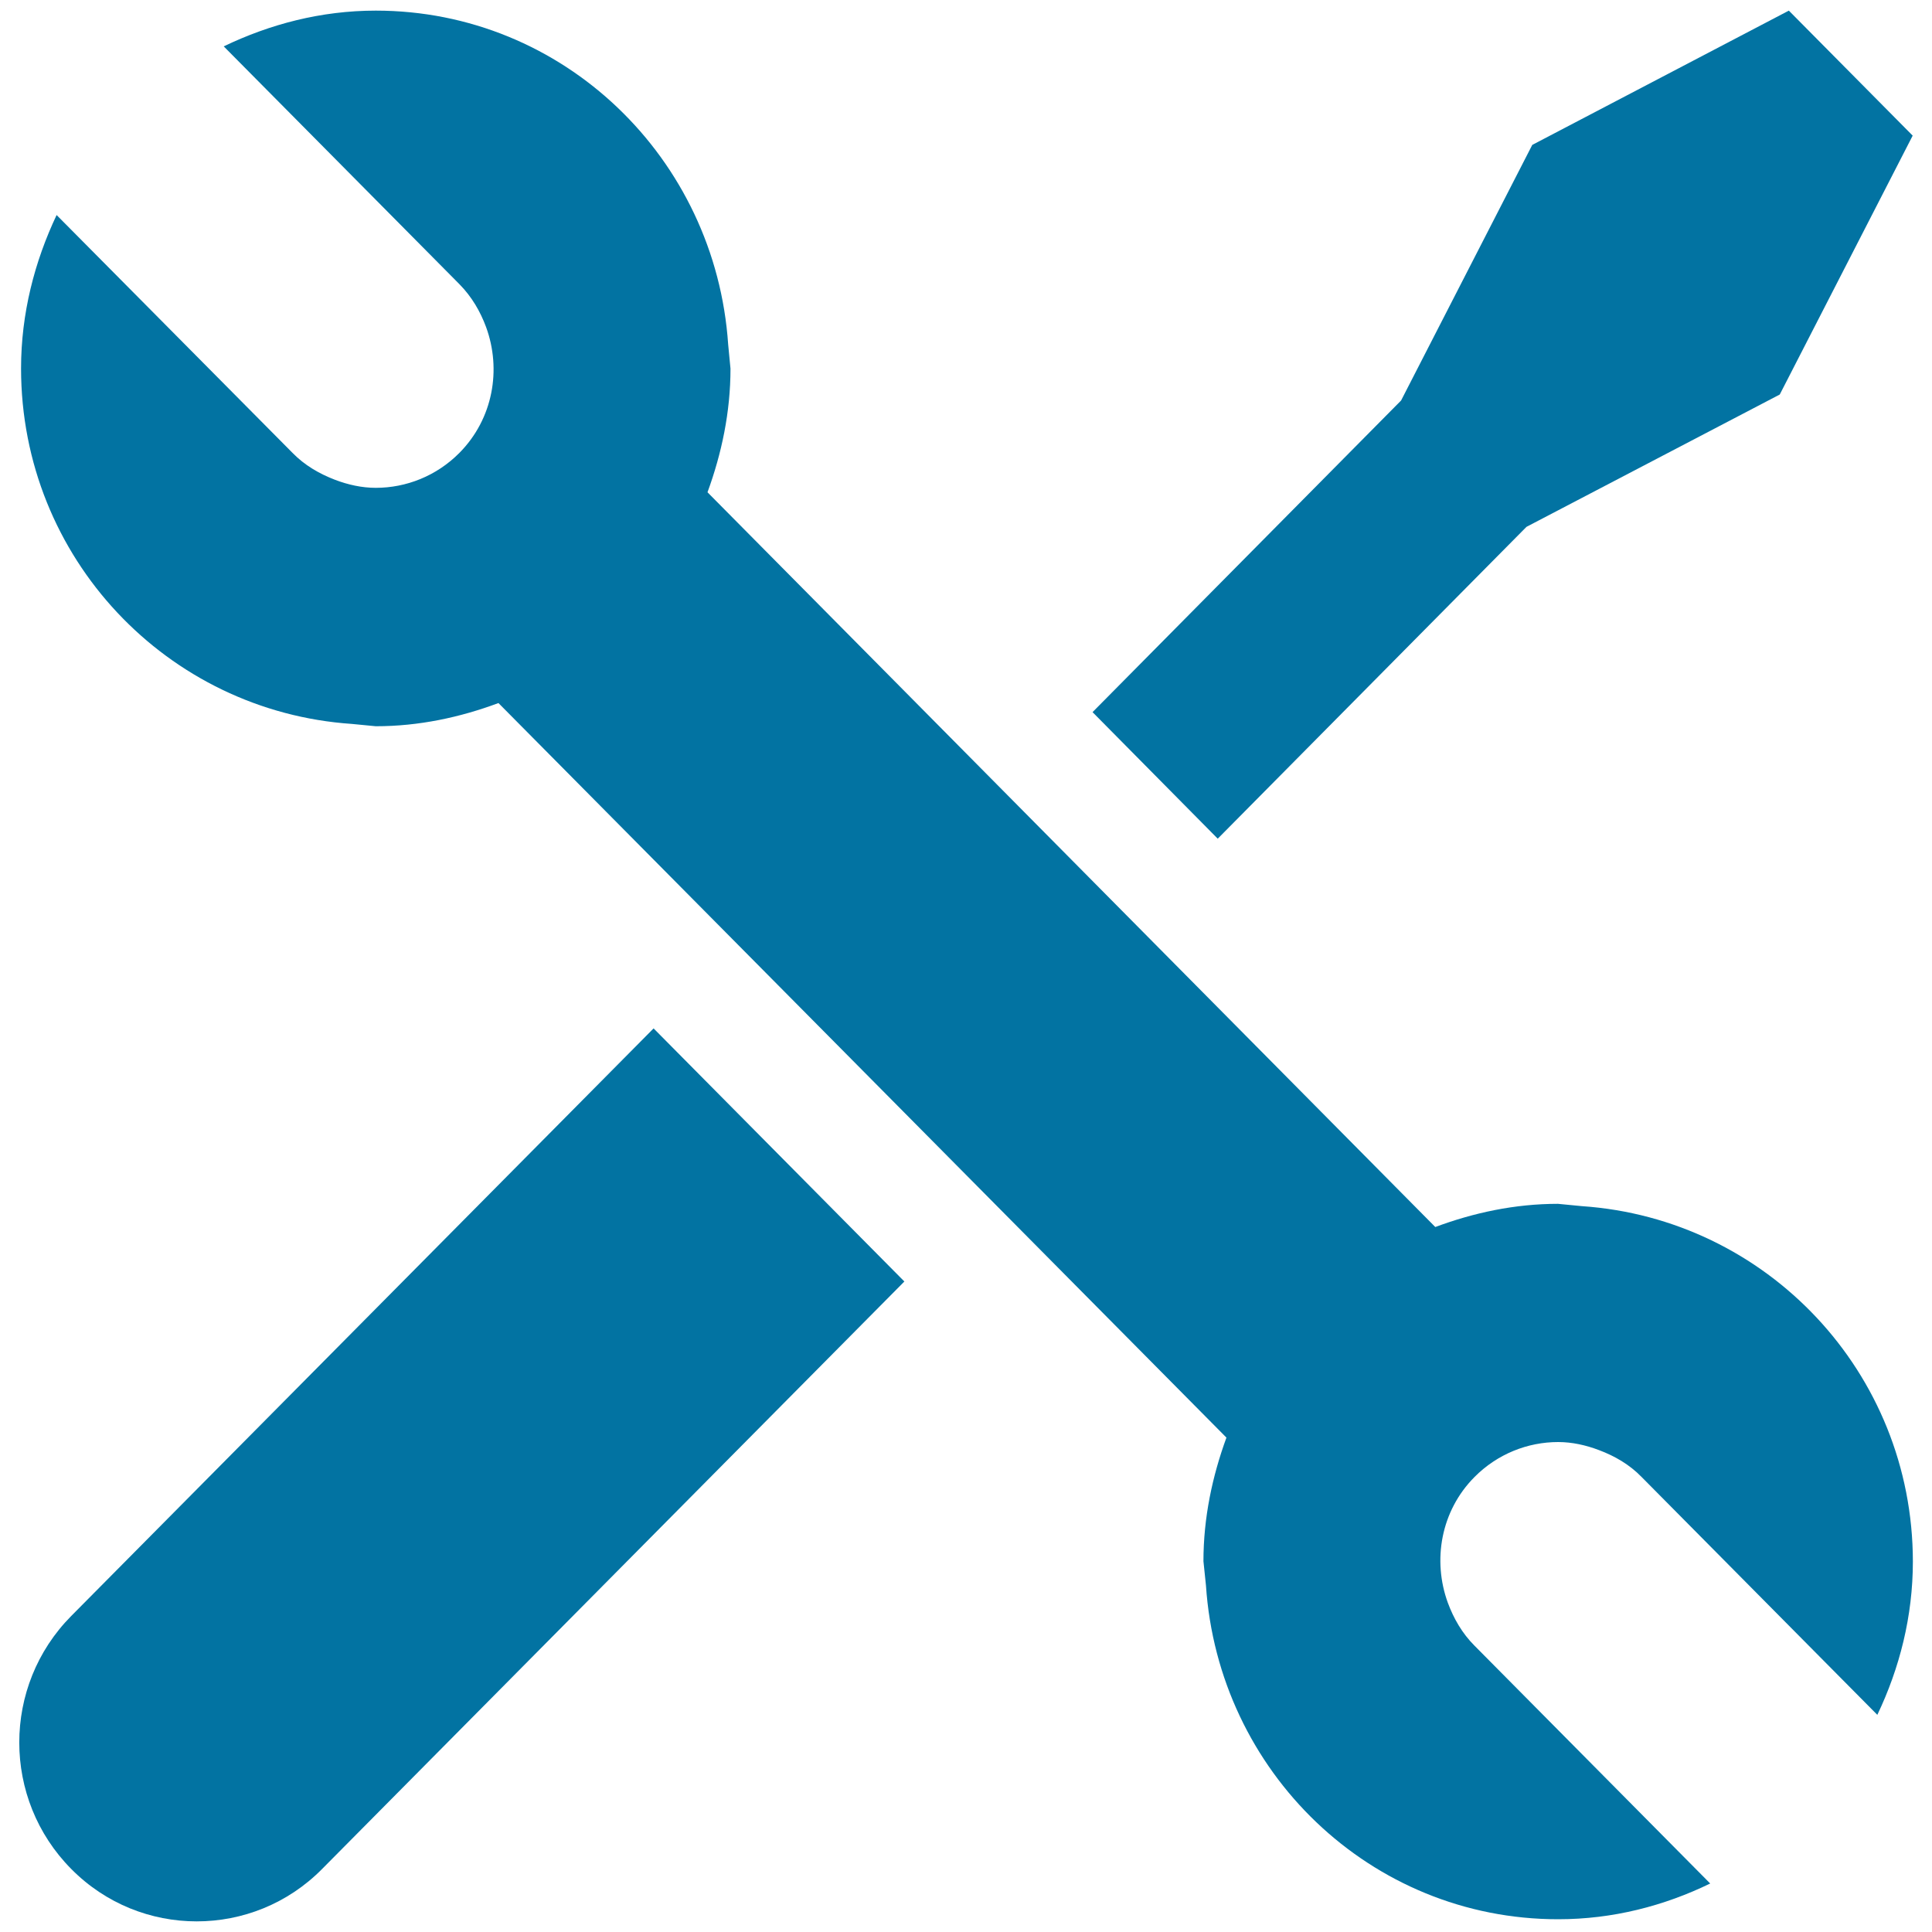
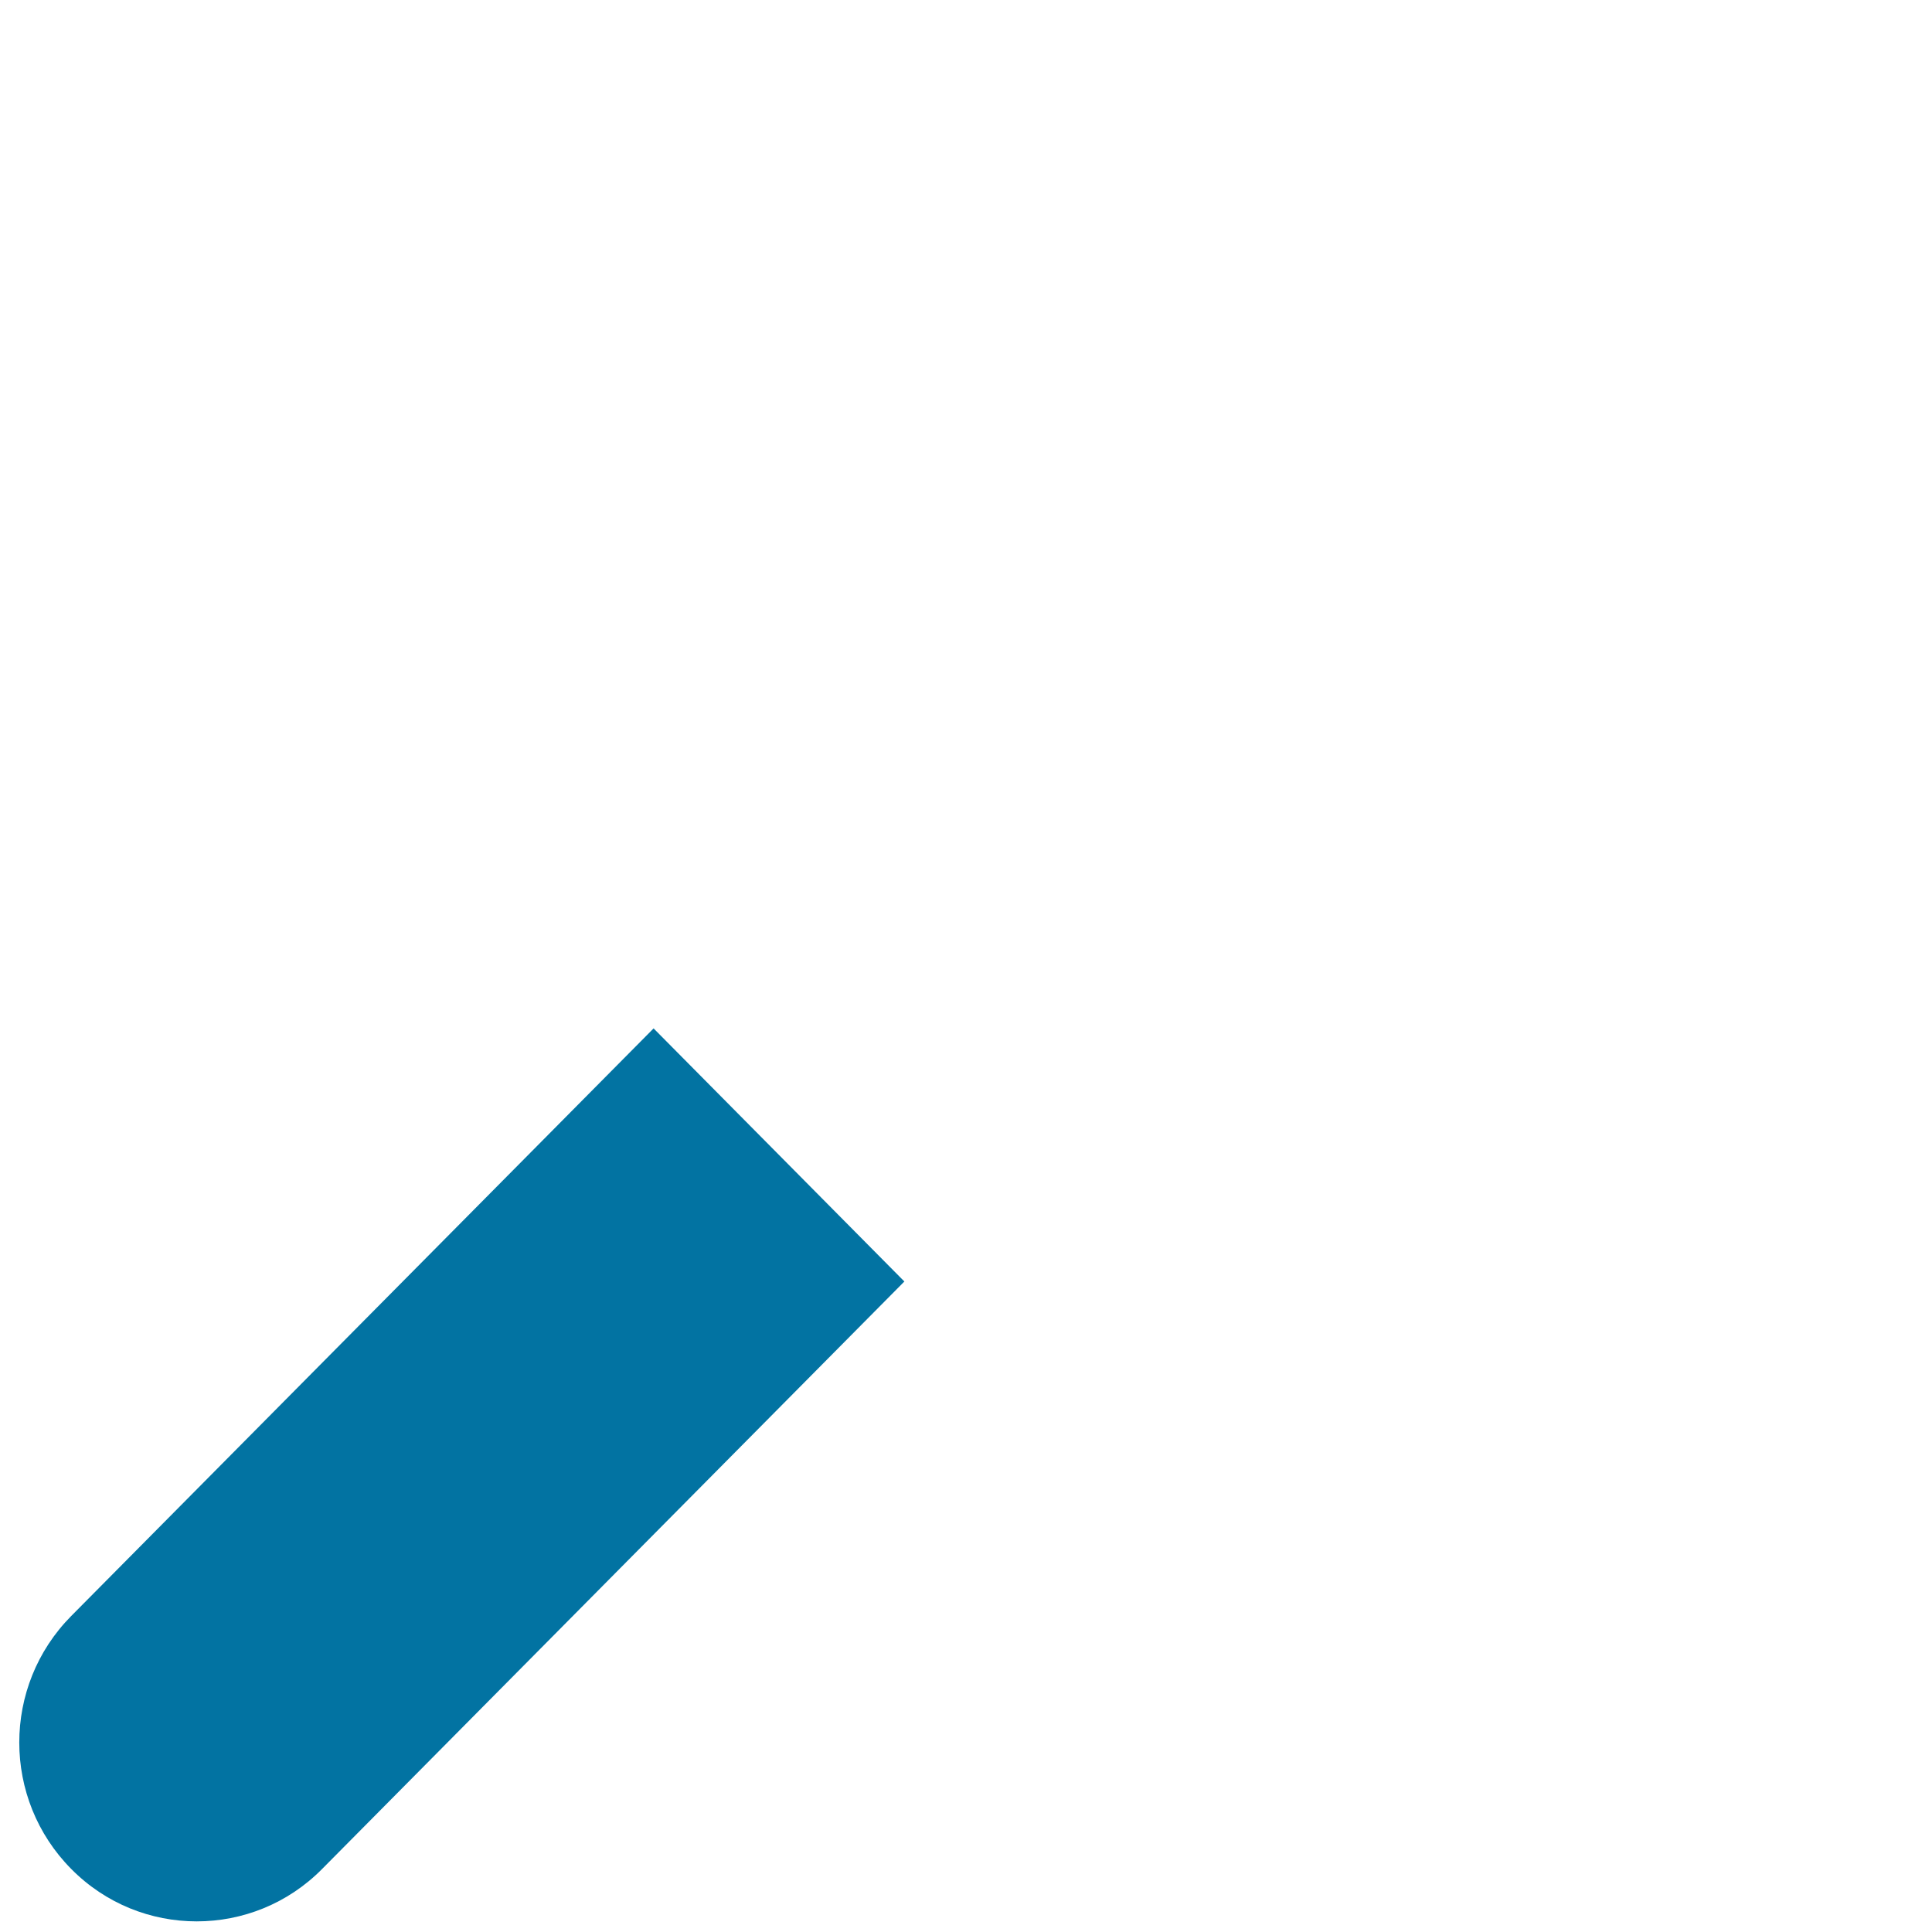
<svg xmlns="http://www.w3.org/2000/svg" viewBox="0 0 1000 1000" style="fill:#0273a2">
  <title>Screwdriver SVG icon</title>
  <path d="M36.9,836.4c-35.9,36.2-35.9,94.8,0,131c17.9,18.1,41.4,27.1,64.9,27.1s47-9,64.9-27.1l301.4-304.1l-129.8-131L36.9,836.4z" />
-   <path d="M790.1,272.7l131.1-68.5L990,70.2L925.9,5.5L793.1,75l-67.9,132.3L565.5,368.6l64.8,65.5L790.1,272.7z" />
-   <path d="M818.8,624.3l-12.4-1.2c-22.4,0-43.6,4.6-63.5,12L366.2,254.8c7.3-20,11.9-41.4,11.9-64l-1.2-12.5C370.4,81.9,291.7,5.5,194.5,5.5c-28.3,0-54.8,7-78.7,18.5l122,123.1c6.4,6.5,10.8,14.1,13.8,22.2c8,21.9,3.7,47.4-13.8,65.1c-11.9,12-27.6,18.1-43.3,18.1c-7.2,0-14.4-1.6-21.2-4.2c-8-3.1-15.6-7.4-22-14l-122-123c-11.4,24.1-18.4,50.9-18.4,79.4c0,98.1,75.7,177.5,171.2,184l12.4,1.2c22.4,0,43.6-4.6,63.5-12l376.8,380.2c-7.3,20-11.9,41.4-11.9,64l1.3,12.5c6.4,96.4,85.1,172.8,182.3,172.8c28.3,0,54.8-6.9,78.7-18.5l-122-123.1c-6.4-6.4-10.8-14.1-13.8-22.2c-8-21.9-3.7-47.5,13.8-65.1c11.9-12,27.6-18.1,43.3-18.1c7.2,0,14.4,1.6,21.2,4.2c8,3,15.7,7.4,22,13.9l122,123.1c11.5-24.1,18.4-50.9,18.4-79.4C990,710.2,914.3,630.8,818.8,624.3z" />
</svg>